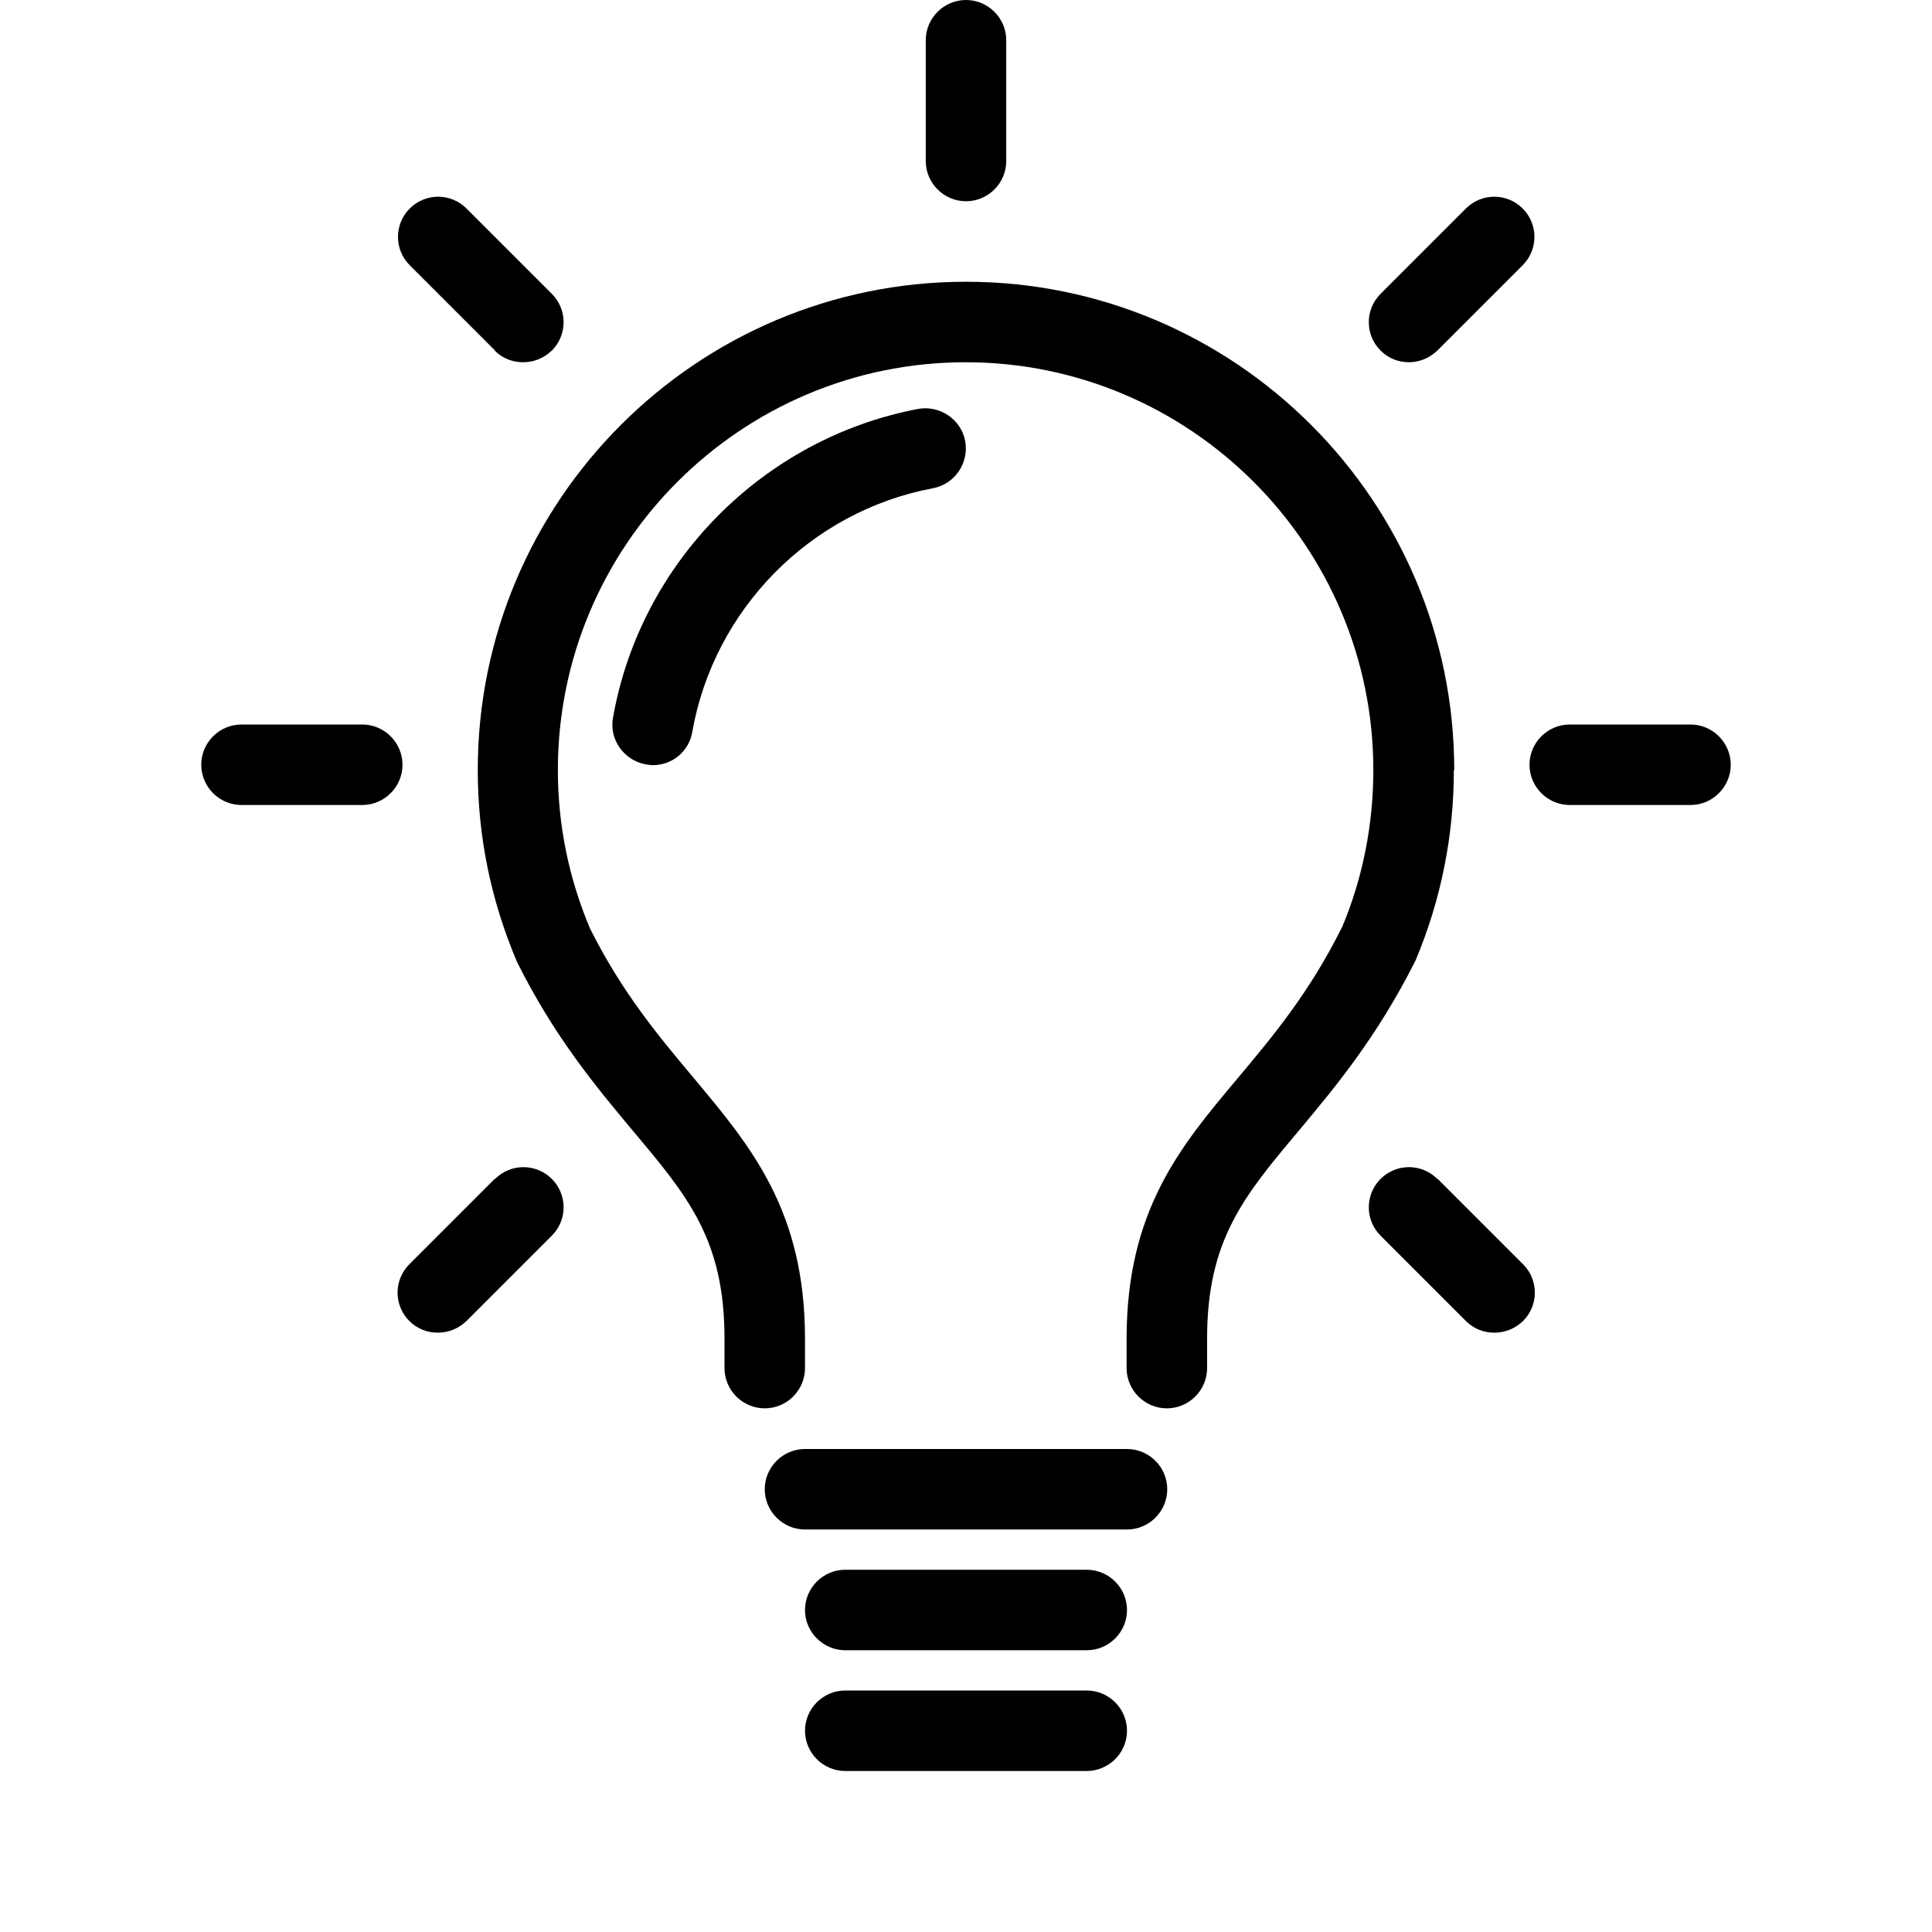
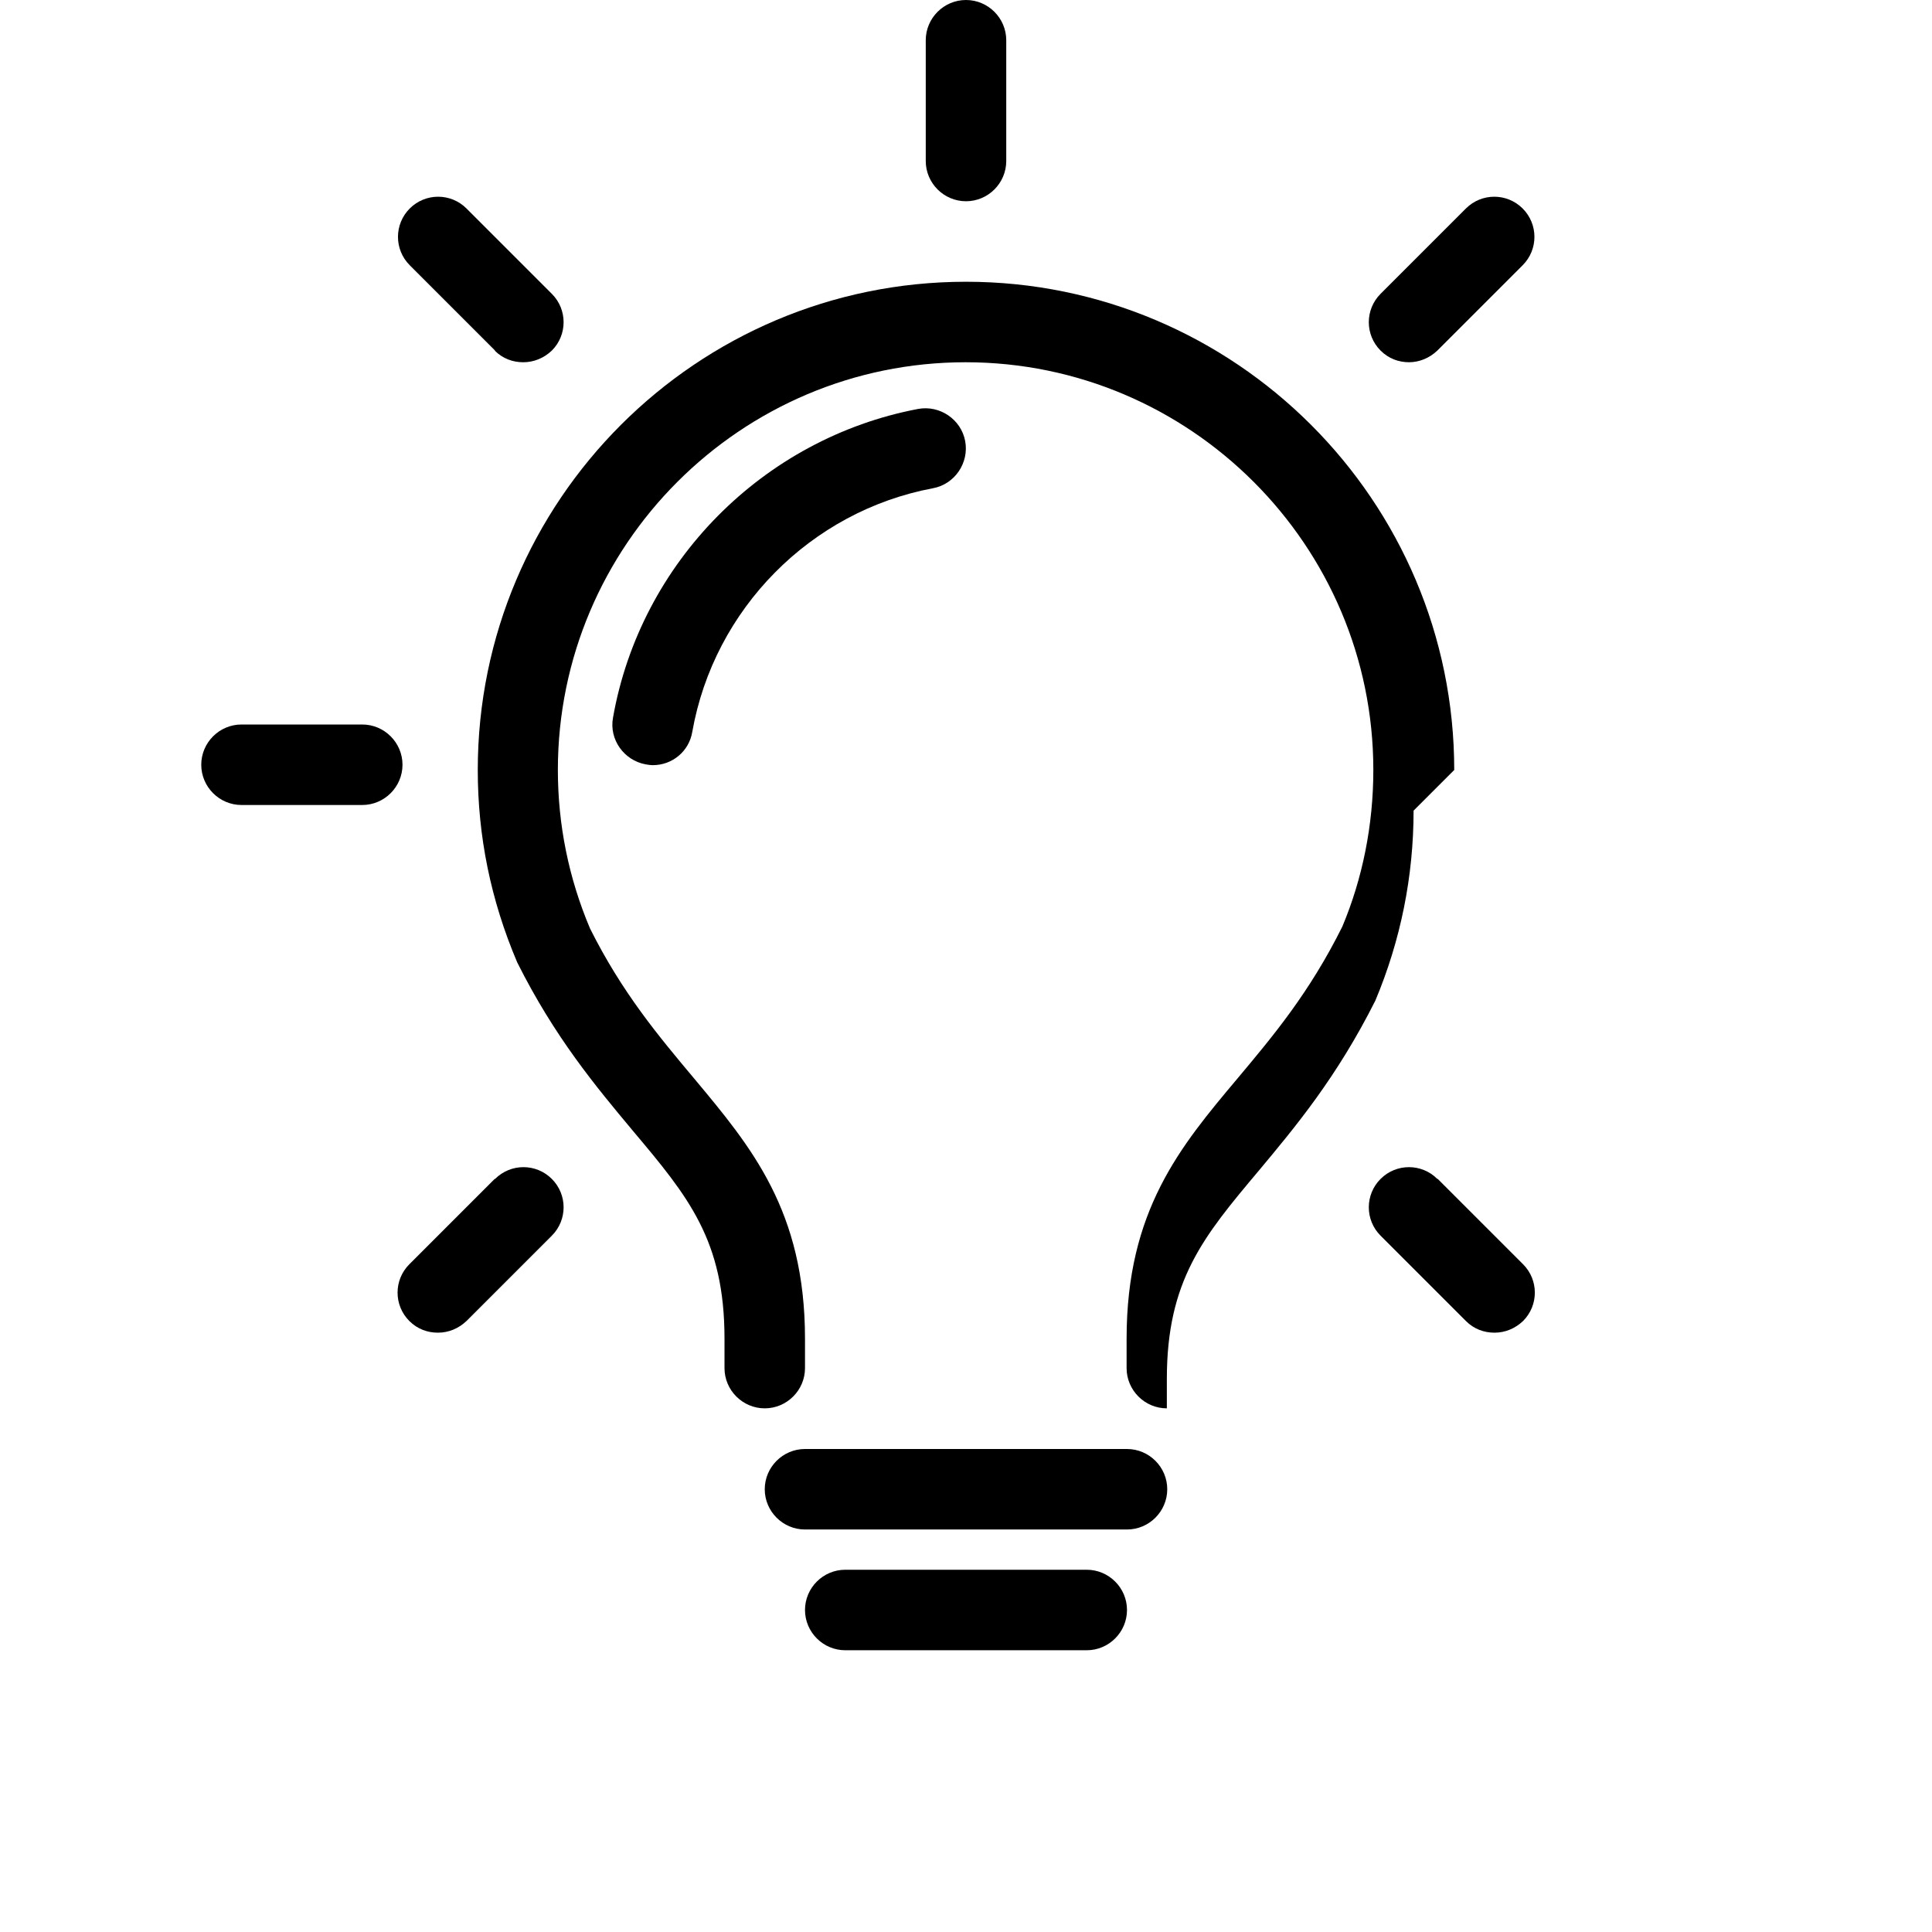
<svg xmlns="http://www.w3.org/2000/svg" viewBox="0 0 48 48">
  <defs>
    <style>.cls-1{fill:#000;}.cls-2{fill:none;}</style>
  </defs>
  <g id="Containers">
    <rect class="cls-2" width="48" height="48" />
  </g>
  <g id="Icons__Expanded_for_export_">
    <g>
-       <path class="cls-1" d="M36.13,19.13c0-6.69-5.44-12.13-12.13-12.13s-12.13,5.44-12.13,12.13c0,1.64,.32,3.23,.98,4.78,.93,1.86,1.96,3.09,2.87,4.18,1.38,1.64,2.28,2.72,2.28,5.17v.73c0,.55,.45,1,1,1s1-.45,1-1v-.73c0-3.18-1.34-4.77-2.75-6.46-.88-1.05-1.79-2.13-2.59-3.73-.53-1.25-.8-2.58-.8-3.94,0-5.59,4.55-10.13,10.13-10.13s10.13,4.55,10.13,10.13c0,1.37-.27,2.7-.77,3.89-.82,1.65-1.73,2.73-2.61,3.78-1.42,1.69-2.75,3.28-2.75,6.46v.73c0,.55,.45,1,1,1s1-.45,1-1v-.73c0-2.45,.91-3.54,2.28-5.17,.91-1.09,1.94-2.32,2.9-4.23,.63-1.5,.95-3.09,.95-4.72Z" />
+       <path class="cls-1" d="M36.13,19.13c0-6.69-5.44-12.13-12.13-12.13s-12.13,5.44-12.13,12.13c0,1.64,.32,3.23,.98,4.78,.93,1.86,1.96,3.09,2.87,4.18,1.38,1.64,2.28,2.72,2.28,5.17v.73c0,.55,.45,1,1,1s1-.45,1-1v-.73c0-3.18-1.34-4.77-2.75-6.46-.88-1.05-1.79-2.13-2.59-3.73-.53-1.25-.8-2.58-.8-3.94,0-5.59,4.55-10.13,10.13-10.13s10.13,4.55,10.13,10.13c0,1.37-.27,2.7-.77,3.89-.82,1.65-1.73,2.73-2.61,3.78-1.42,1.69-2.75,3.28-2.75,6.46v.73c0,.55,.45,1,1,1v-.73c0-2.45,.91-3.54,2.28-5.17,.91-1.09,1.94-2.32,2.9-4.23,.63-1.5,.95-3.09,.95-4.72Z" />
      <path class="cls-1" d="M22.81,10.16c-3.85,.73-6.9,3.81-7.58,7.67-.1,.54,.27,1.06,.81,1.16,.06,.01,.12,.02,.18,.02,.48,0,.9-.34,.98-.83,.54-3.05,2.94-5.48,5.98-6.05,.54-.1,.9-.63,.8-1.17s-.63-.9-1.17-.8Z" />
      <path class="cls-1" d="M28,36h-8c-.55,0-1,.45-1,1s.45,1,1,1h8c.55,0,1-.45,1-1s-.45-1-1-1Z" />
      <path class="cls-1" d="M27,39h-6c-.55,0-1,.45-1,1s.45,1,1,1h6c.55,0,1-.45,1-1s-.45-1-1-1Z" />
-       <path class="cls-1" d="M27,42h-6c-.55,0-1,.45-1,1s.45,1,1,1h6c.55,0,1-.45,1-1s-.45-1-1-1Z" />
      <path class="cls-1" d="M24,5c.55,0,1-.45,1-1V1c0-.55-.45-1-1-1s-1,.45-1,1v3c0,.55,.45,1,1,1Z" />
-       <path class="cls-1" d="M42,18h-3c-.55,0-1,.45-1,1s.45,1,1,1h3c.55,0,1-.45,1-1s-.45-1-1-1Z" />
      <path class="cls-1" d="M9,18h-3c-.55,0-1,.45-1,1s.45,1,1,1h3c.55,0,1-.45,1-1s-.45-1-1-1Z" />
      <path class="cls-1" d="M35,9c.26,0,.51-.1,.71-.29l2.12-2.12c.39-.39,.39-1.02,0-1.41s-1.02-.39-1.41,0l-2.12,2.12c-.39,.39-.39,1.02,0,1.41,.2,.2,.45,.29,.71,.29Z" />
      <path class="cls-1" d="M12.29,29.29l-2.12,2.12c-.39,.39-.39,1.02,0,1.41,.2,.2,.45,.29,.71,.29s.51-.1,.71-.29l2.12-2.12c.39-.39,.39-1.02,0-1.41s-1.02-.39-1.41,0Z" />
      <path class="cls-1" d="M12.29,8.71c.2,.2,.45,.29,.71,.29s.51-.1,.71-.29c.39-.39,.39-1.02,0-1.41l-2.12-2.12c-.39-.39-1.02-.39-1.41,0s-.39,1.02,0,1.41l2.12,2.12Z" />
      <path class="cls-1" d="M35.71,29.29c-.39-.39-1.02-.39-1.41,0s-.39,1.02,0,1.41l2.12,2.12c.2,.2,.45,.29,.71,.29s.51-.1,.71-.29c.39-.39,.39-1.02,0-1.41l-2.12-2.12Z" />
    </g>
  </g>
</svg>